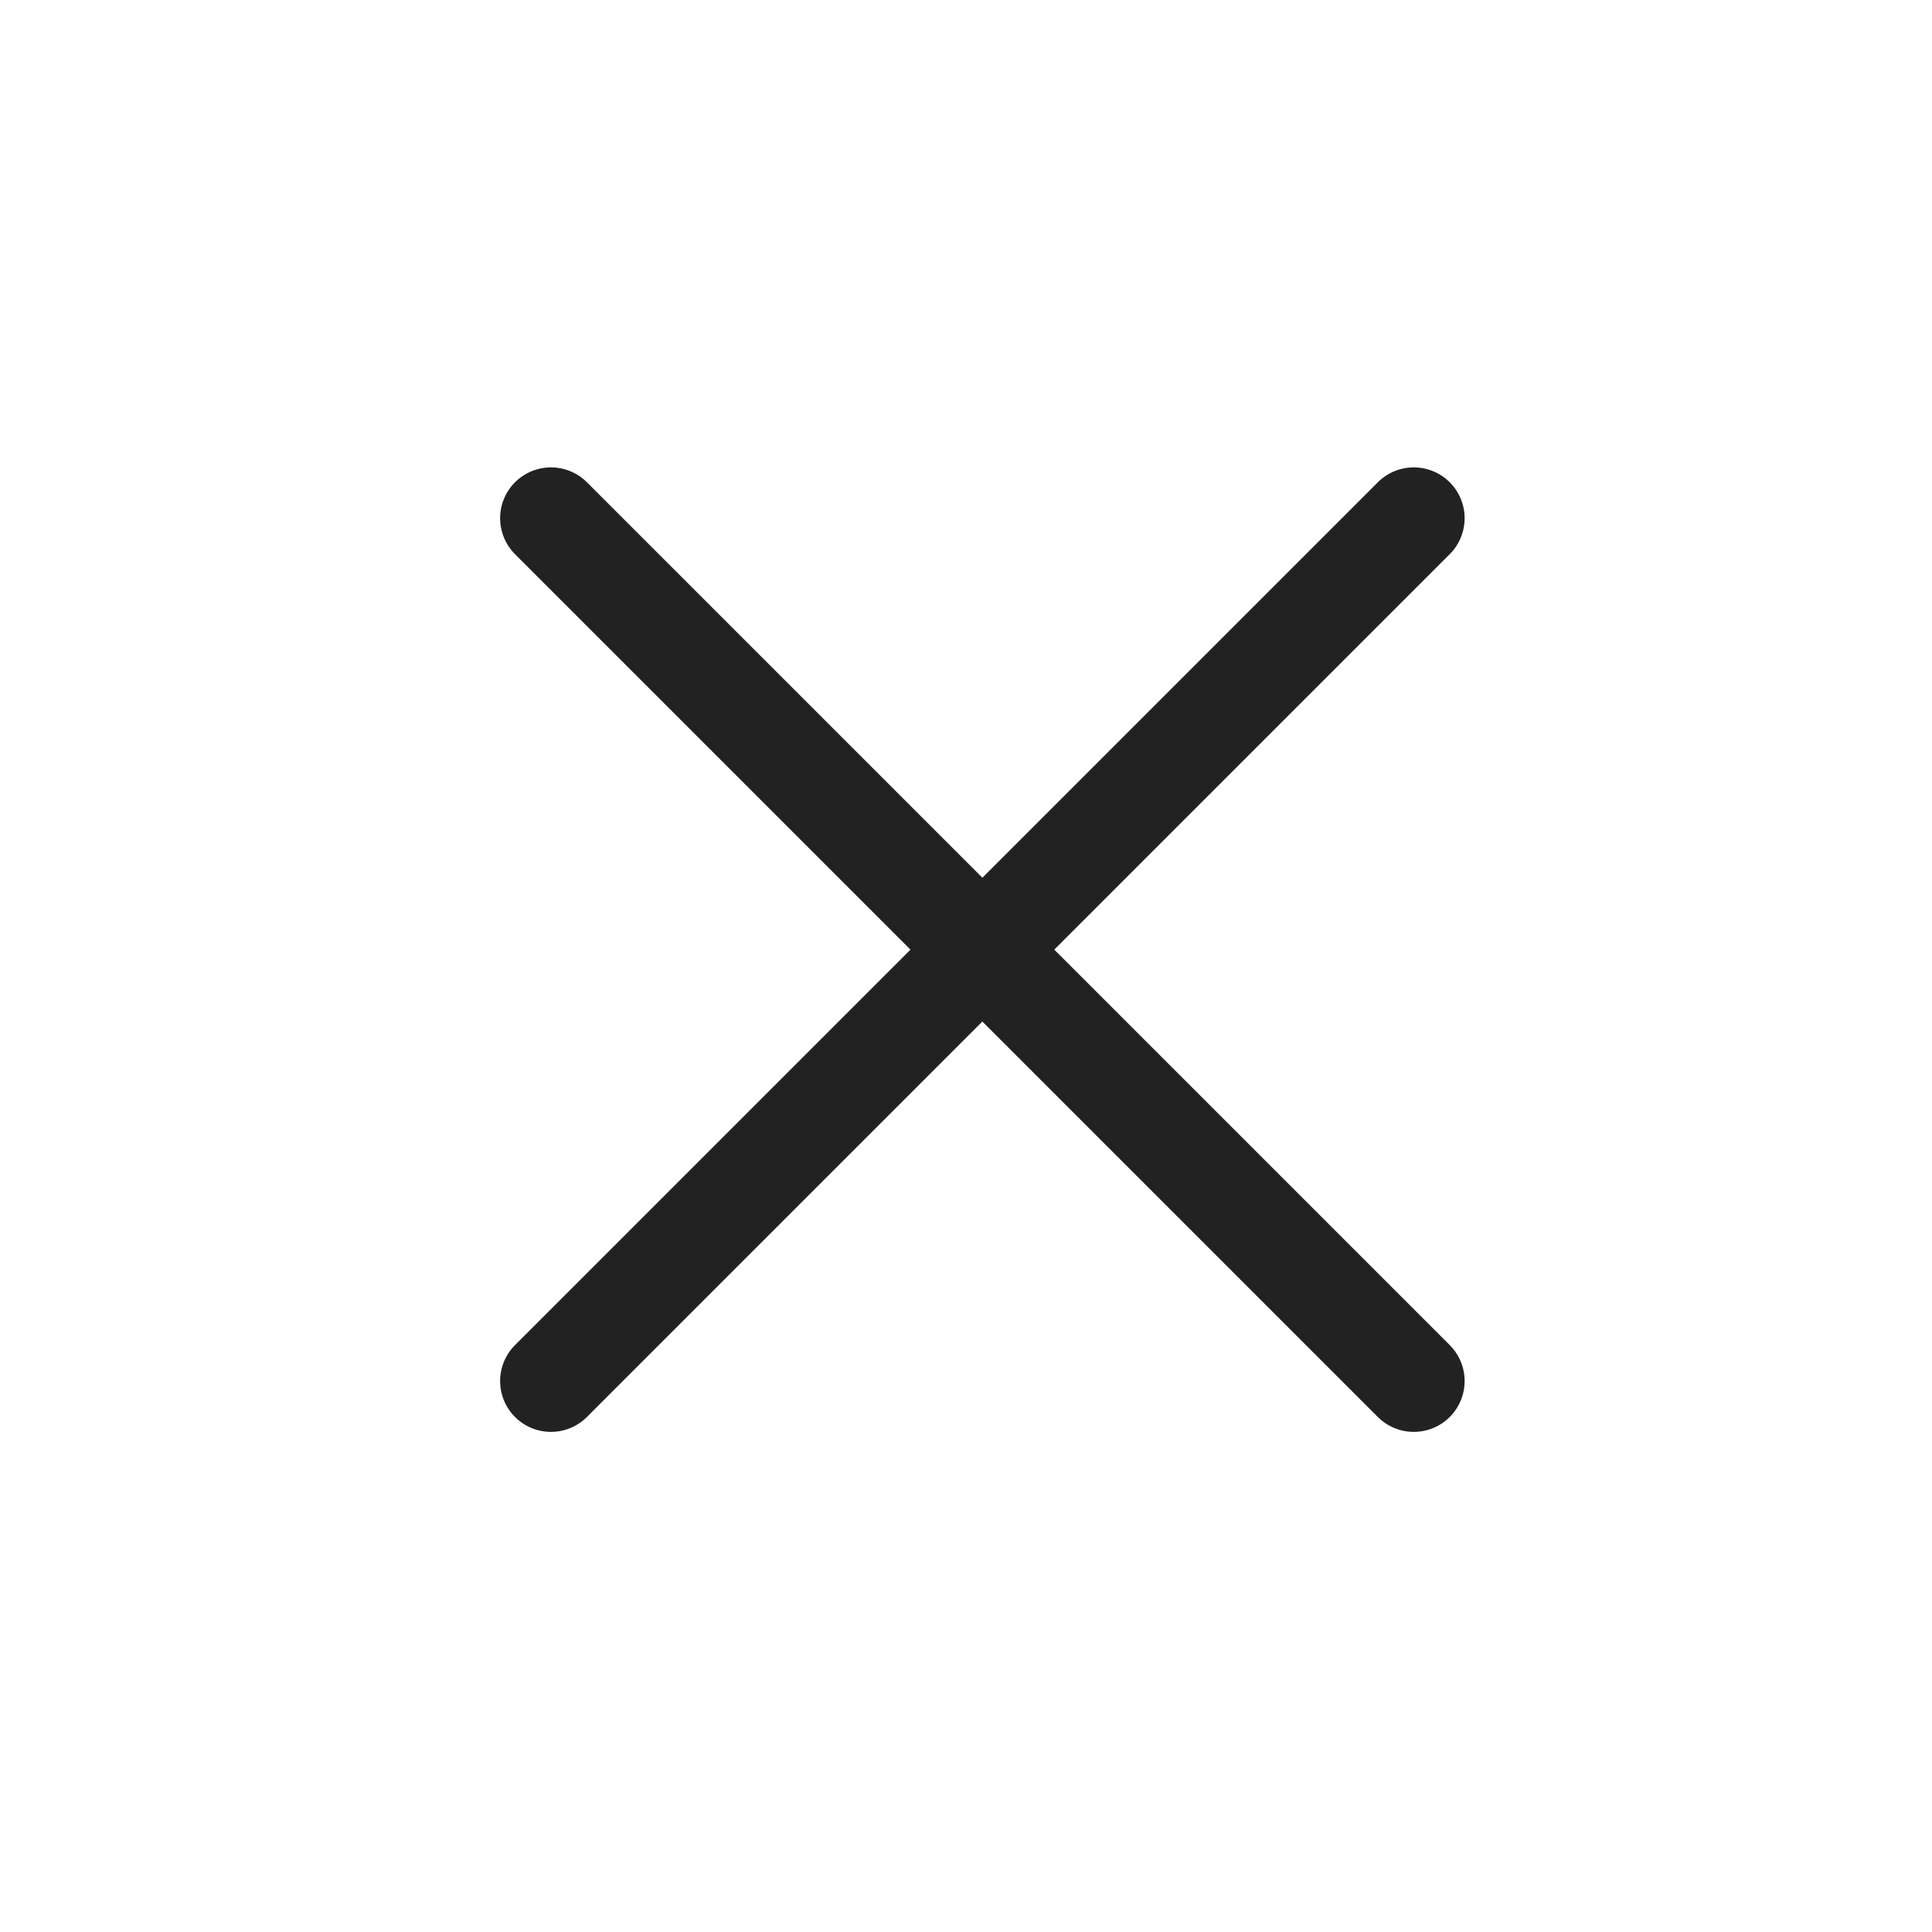
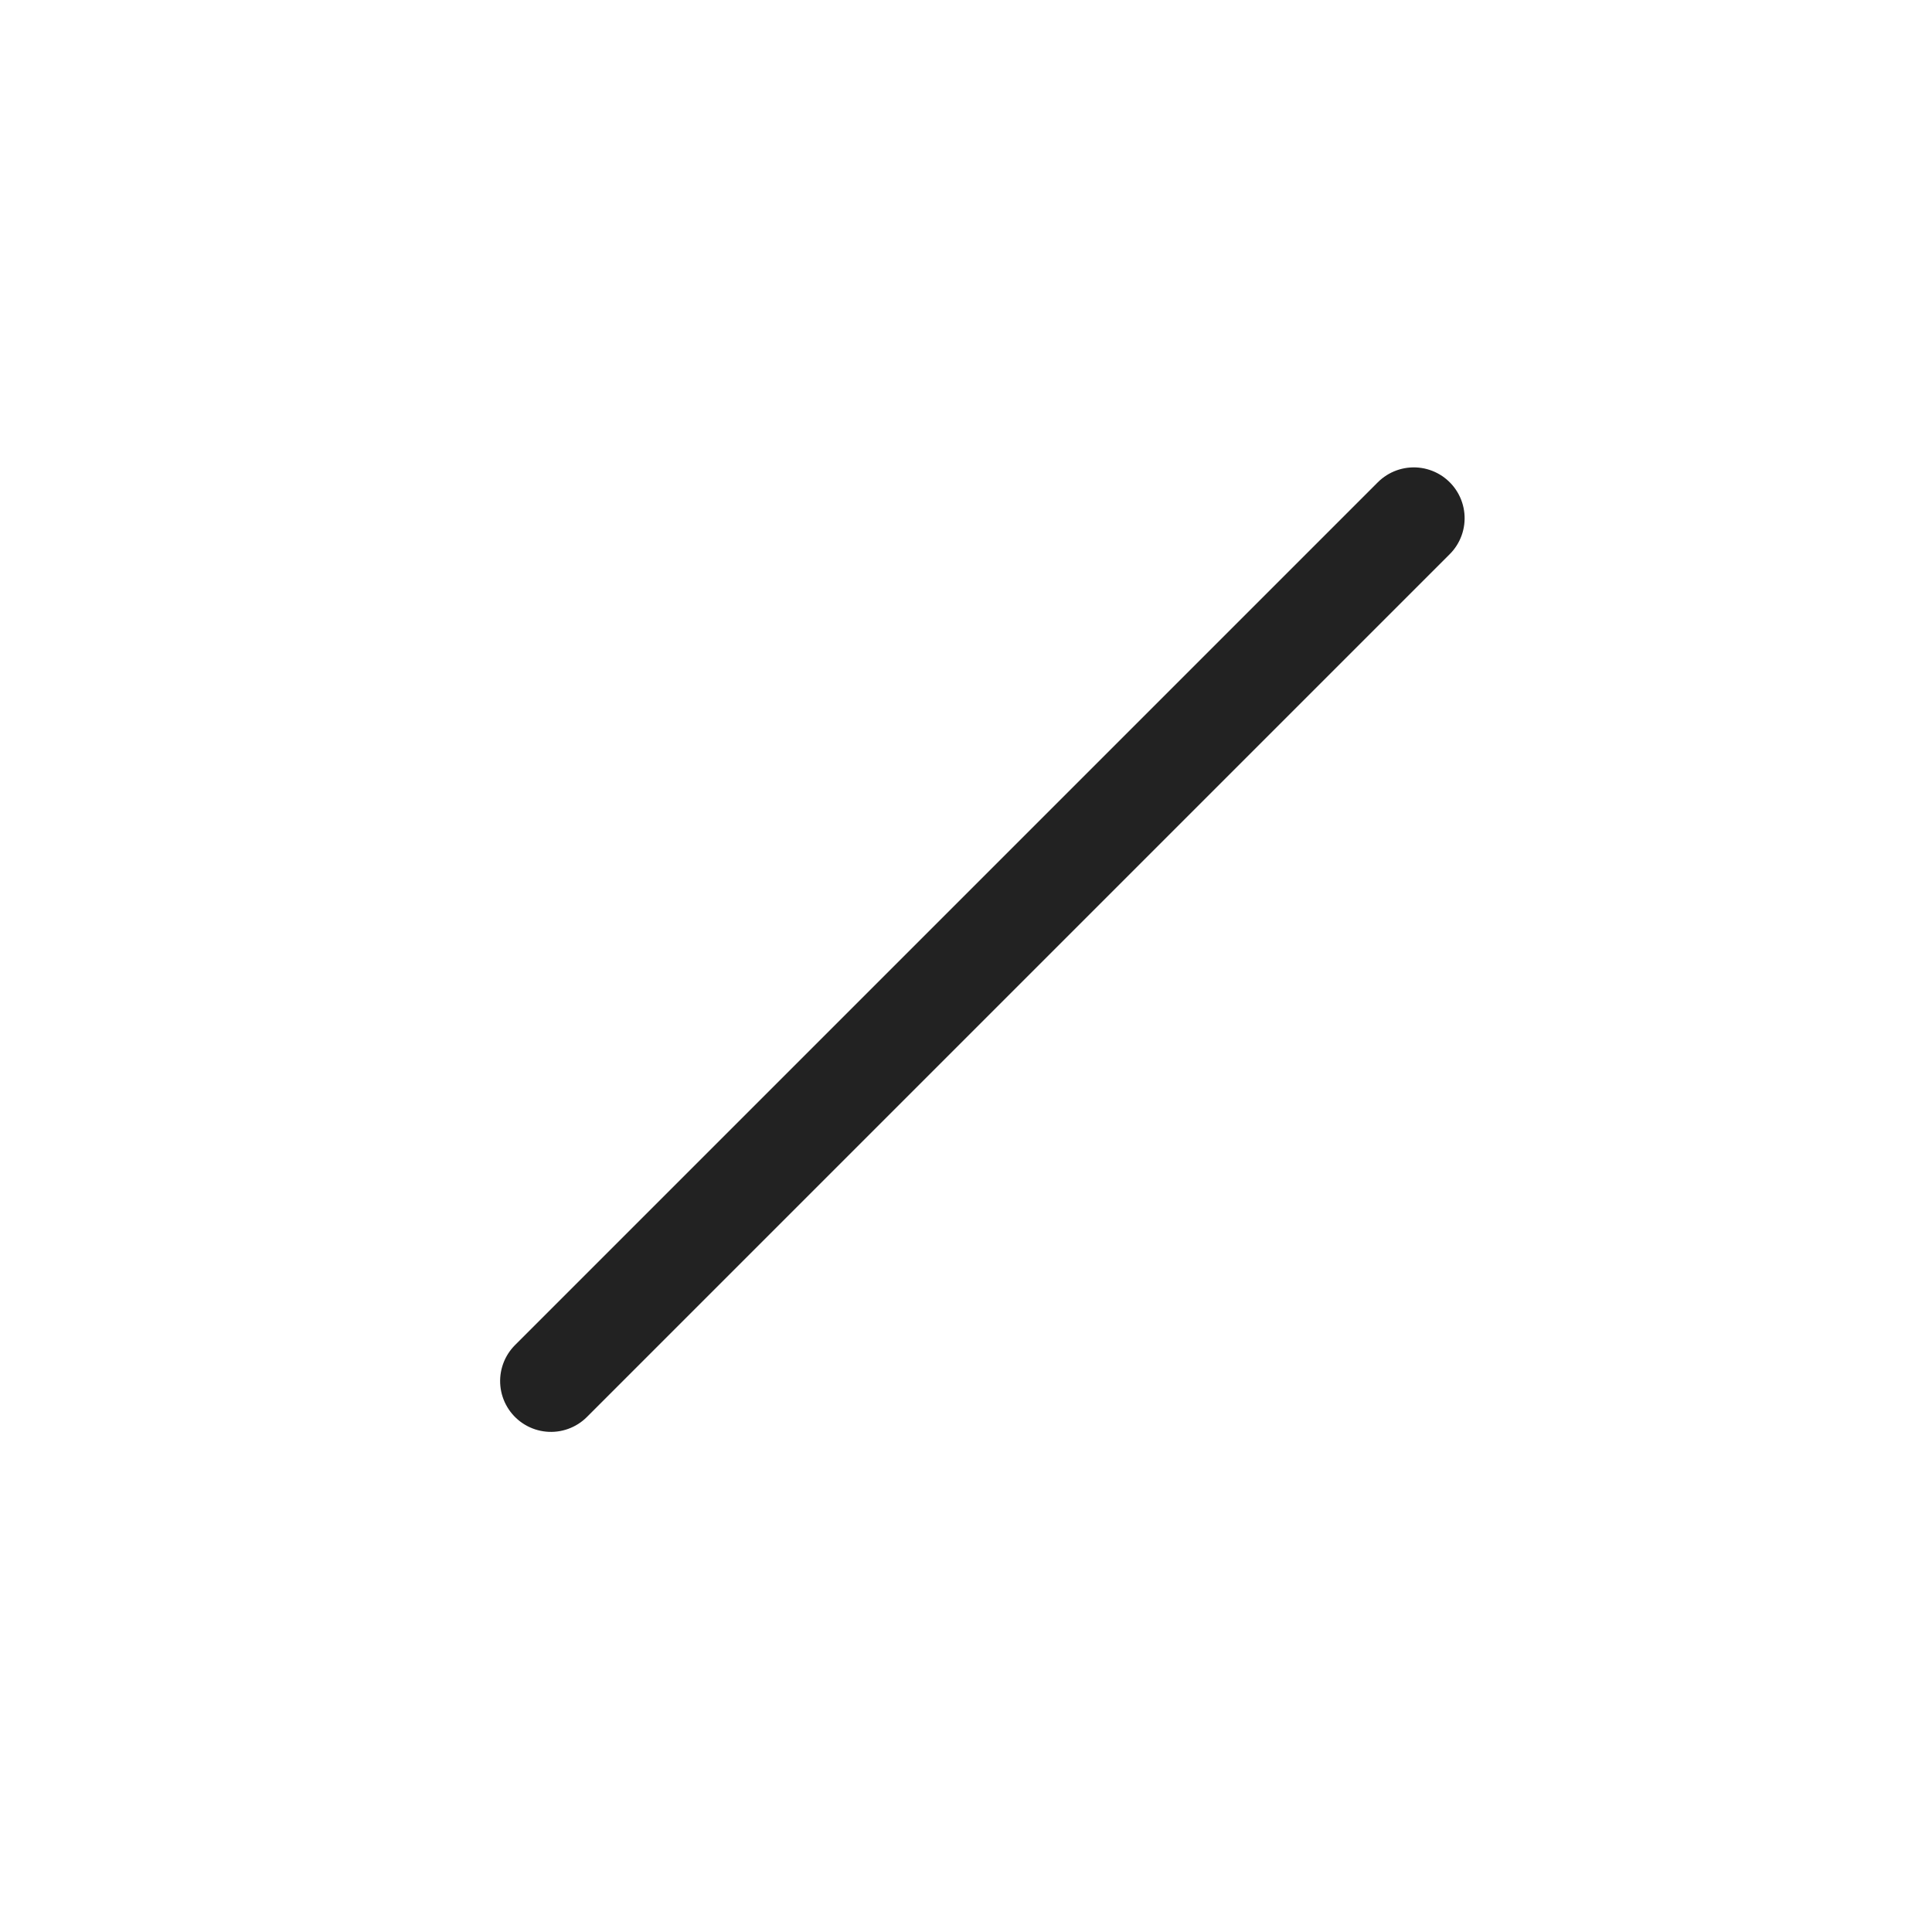
<svg xmlns="http://www.w3.org/2000/svg" width="38px" height="38px" viewBox="0 0 38 38" version="1.1">
  <title>Group</title>
  <g id="Page-1" stroke="none" stroke-width="1" fill="none" fill-rule="evenodd" stroke-linecap="round">
    <g id="Work-Template" transform="translate(-1623, -19)" stroke="#222222" stroke-width="2">
      <g id="Group" transform="translate(1642.322, 37.678) rotate(45) translate(-1642.322, -37.678)translate(1629.822, 25.178)">
        <line x1="12.5" y1="0.5" x2="12.5" y2="24.5" id="Line" />
-         <line x1="12.5" y1="0.5" x2="12.5" y2="24.5" id="Line" transform="translate(12.5, 12.5) rotate(-90) translate(-12.5, -12.5)" />
      </g>
    </g>
  </g>
</svg>